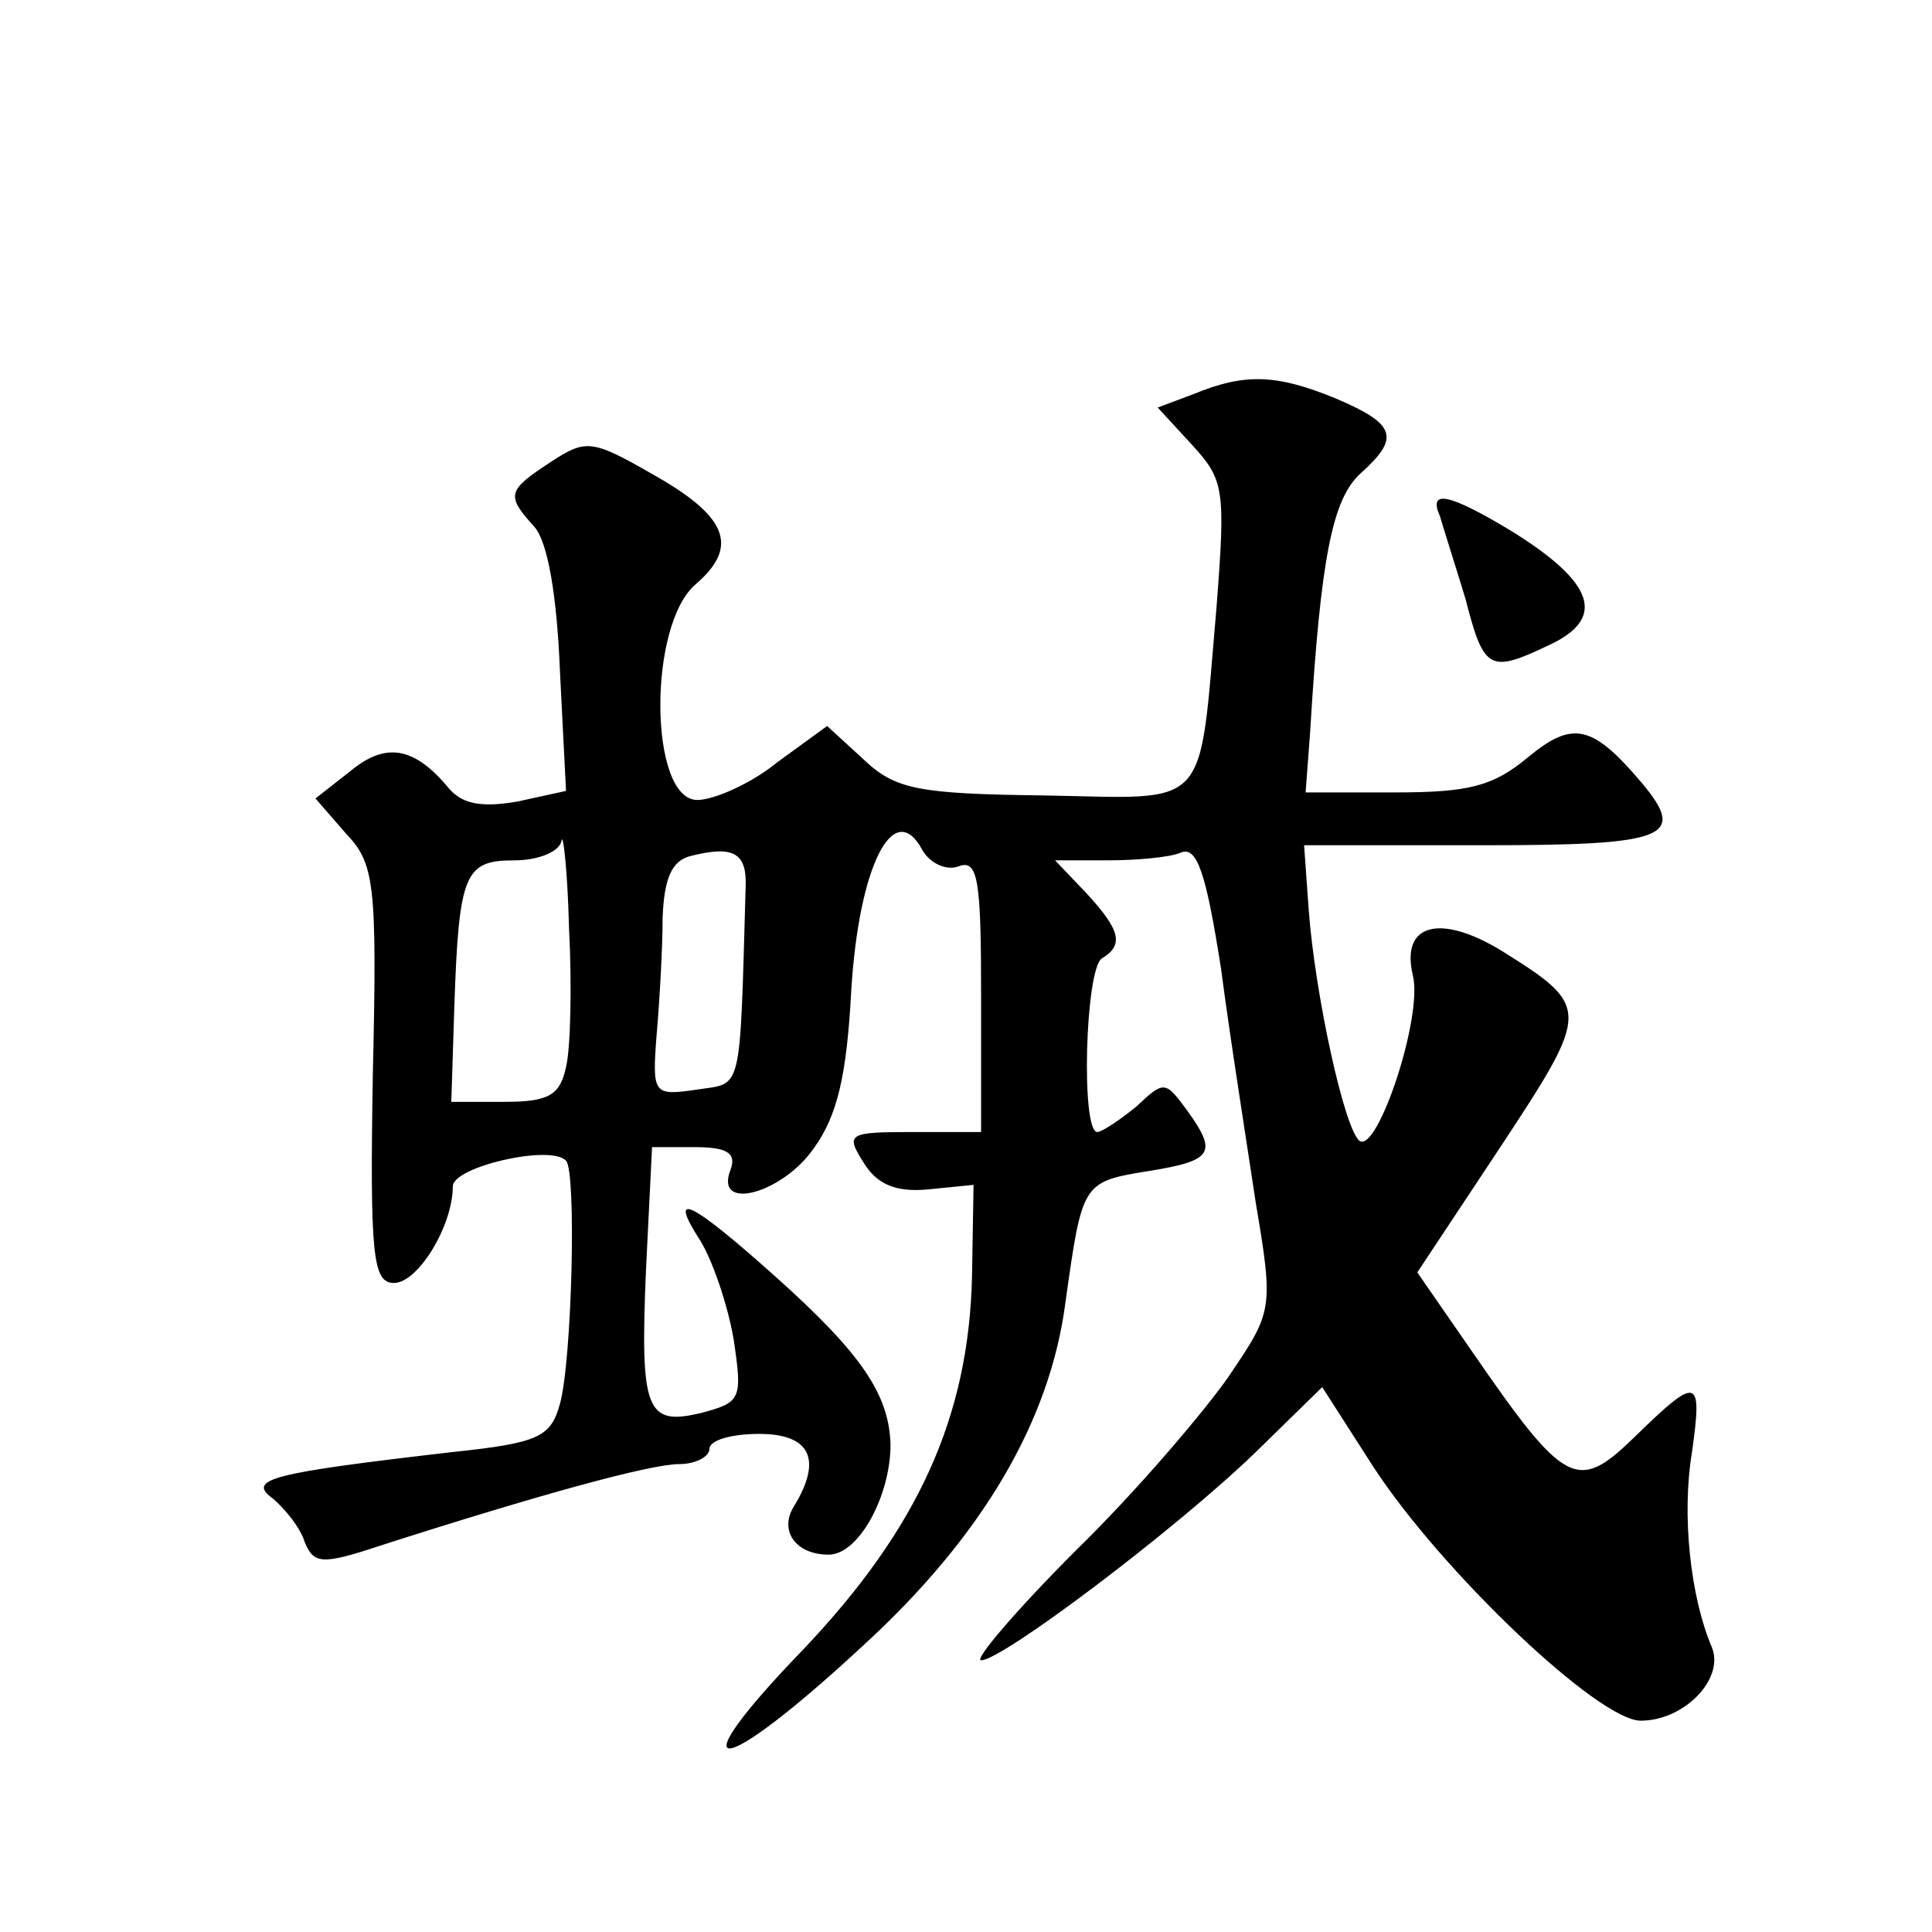
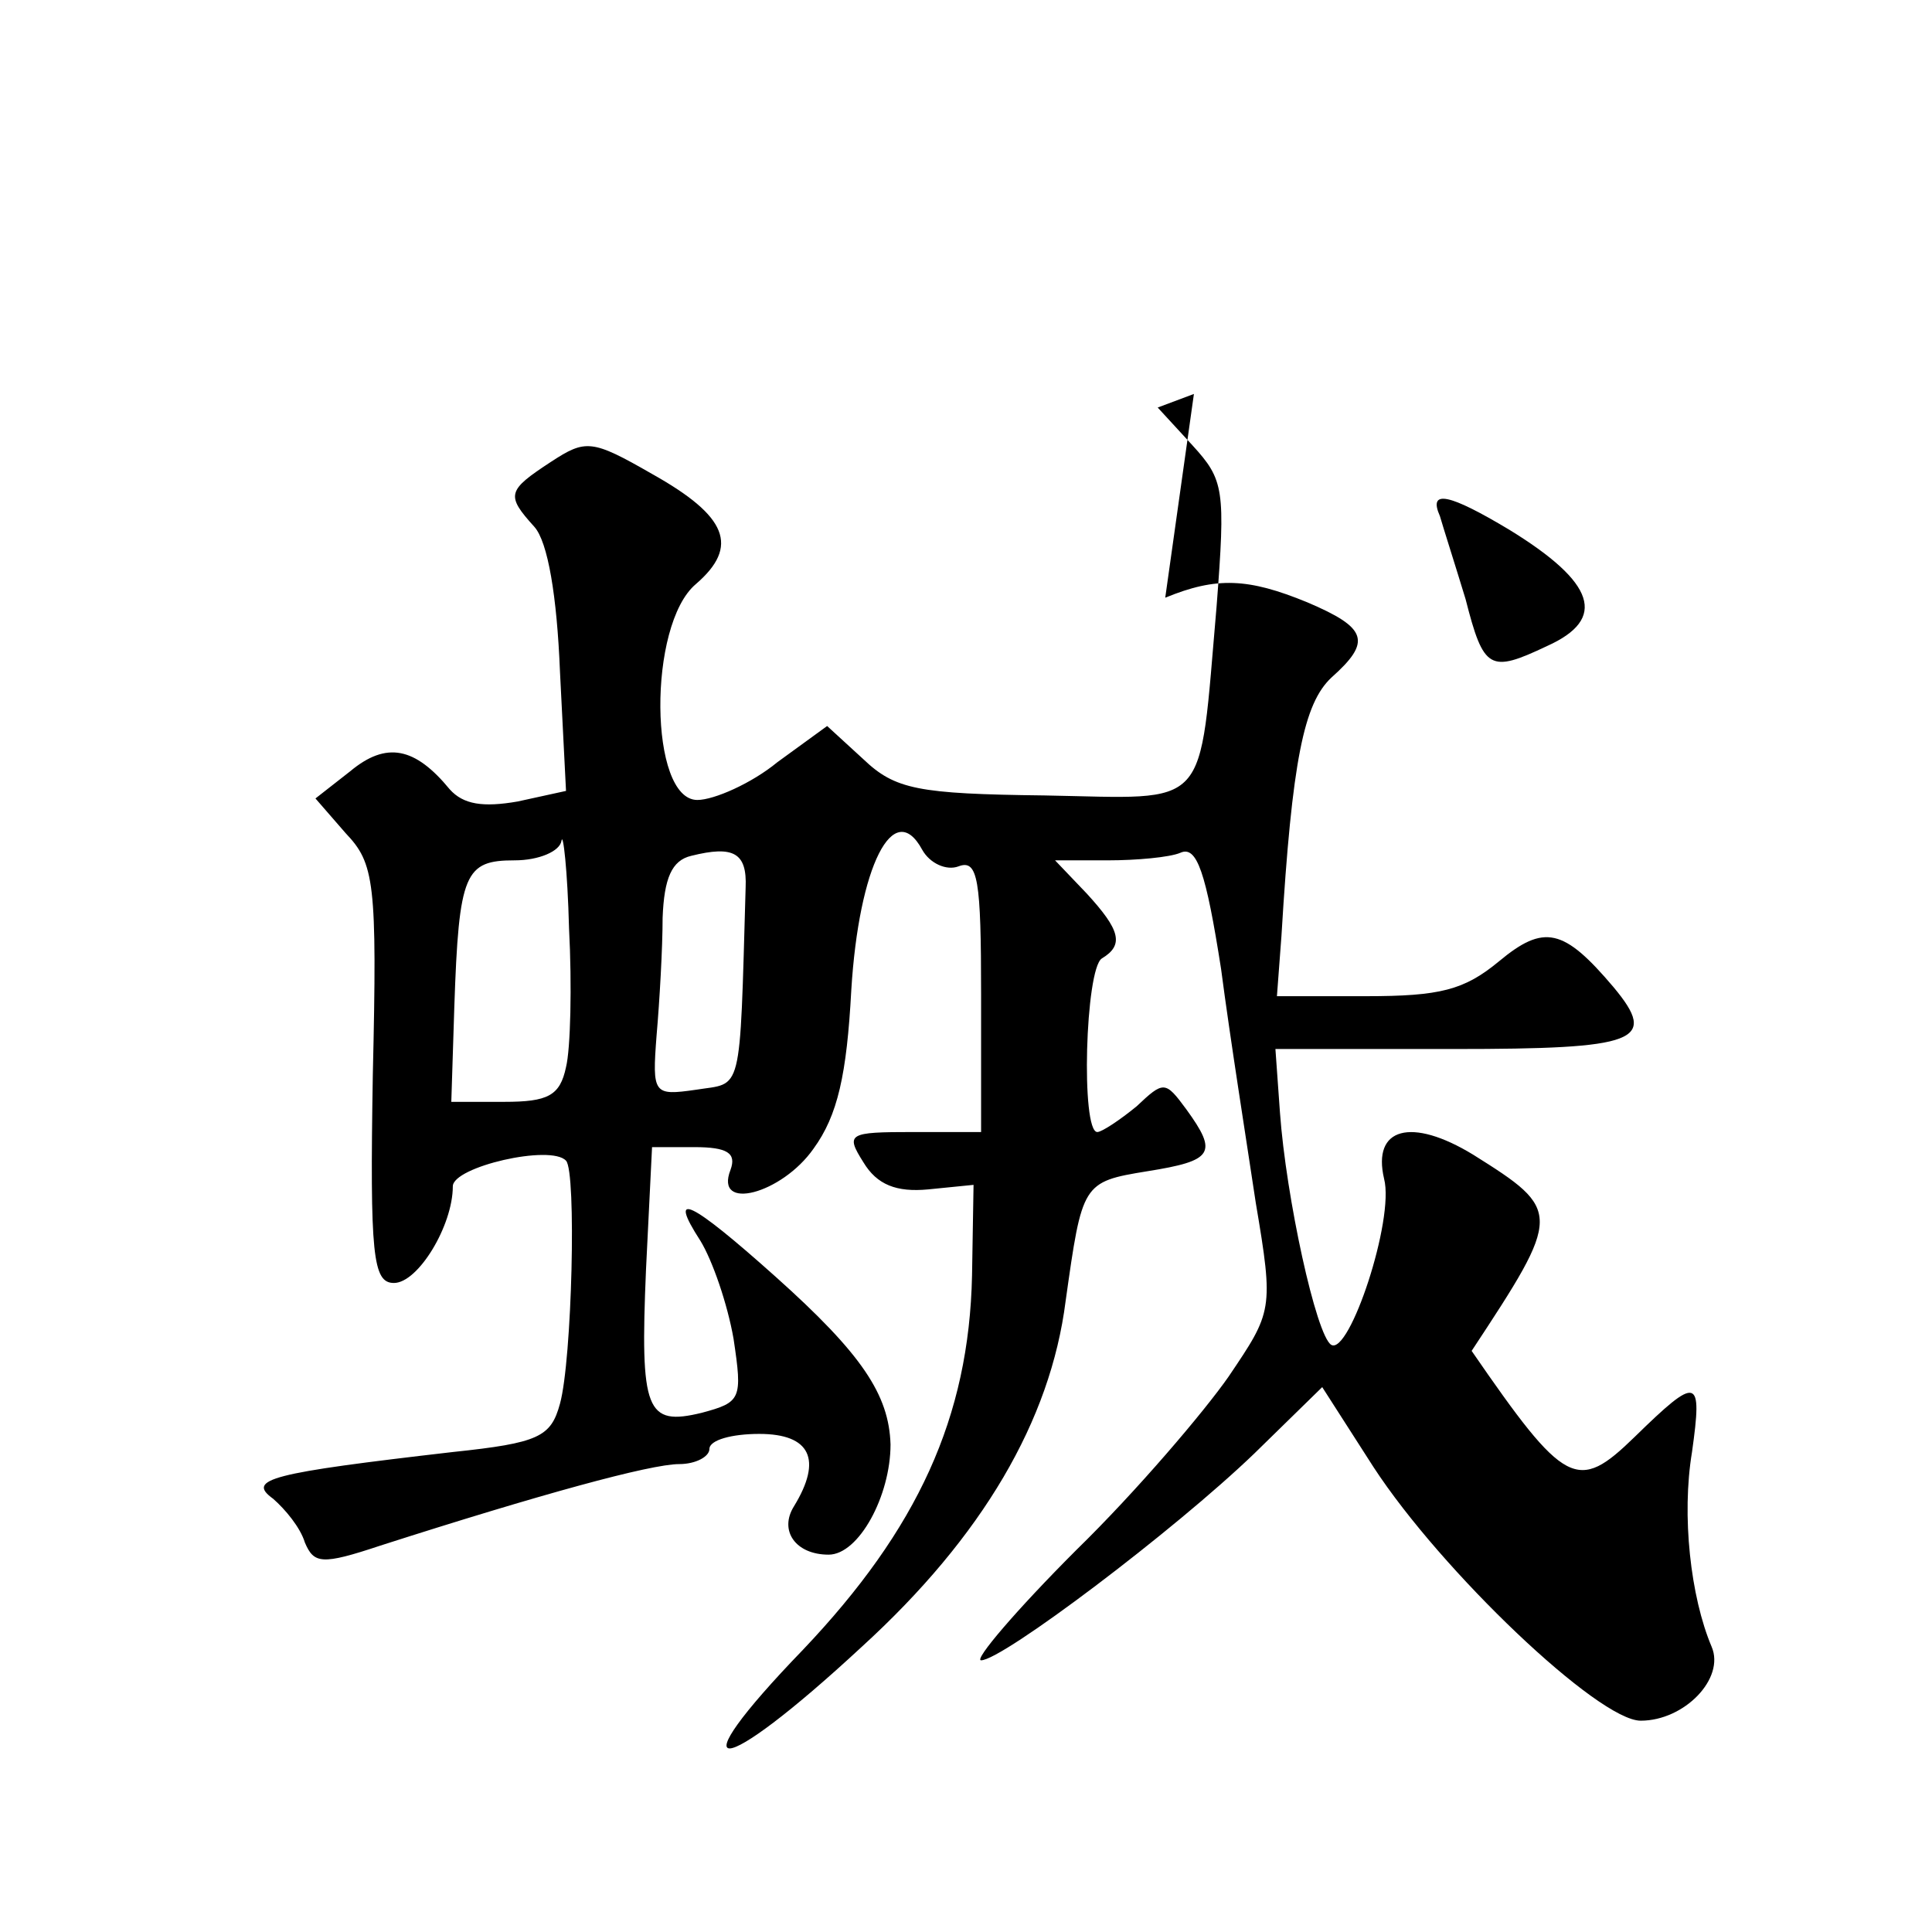
<svg xmlns="http://www.w3.org/2000/svg" version="1.0" width="128pt" height="128pt" viewBox="0 0 128 128" preserveAspectRatio="xMidYMid meet">
  <g transform="translate(0,128) scale(0.1,-0.1)" fill="#0" stroke="none">
-     <path d="M791 1019 l-24 -9 23 -25 c21 -23 22 -29 16 -107 -12 -137 -3 -127 -114 -125 -84 1 -99 4 -120 24 l-24 22 -33 -24 c-17 -14 -42 -25 -53 -25 -32 0 -33 116 -1 143 29 25 21 45 -29 73 -40 23 -44 23 -67 8 -29 -19 -30 -22 -11 -43 9 -10 15 -46 17 -96 l4 -79 -32 -7 c-23 -4 -36 -2 -45 8 -23 28 -42 32 -66 12 l-23 -18 20 -23 c19 -20 21 -32 18 -160 -2 -120 0 -138 14 -138 16 0 39 38 39 64 0 13 65 28 75 17 7 -7 4 -132 -4 -161 -6 -22 -14 -26 -71 -32 -121 -14 -137 -18 -119 -31 8 -7 18 -19 21 -29 6 -14 11 -15 50 -2 106 34 179 54 198 54 11 0 20 5 20 10 0 6 15 10 33 10 34 0 42 -17 23 -48 -10 -16 1 -32 23 -32 20 0 41 39 41 73 -1 33 -19 60 -76 111 -57 51 -72 58 -50 24 8 -13 18 -42 22 -65 6 -40 5 -42 -21 -49 -37 -9 -41 1 -37 95 l4 81 28 0 c22 0 28 -4 24 -15 -11 -28 34 -16 55 14 16 22 22 49 25 105 5 82 28 128 47 93 5 -9 16 -14 24 -11 13 5 15 -9 15 -85 l0 -91 -45 0 c-43 0 -45 -1 -33 -20 9 -15 22 -20 43 -18 l30 3 -1 -60 c-2 -94 -36 -168 -112 -248 -85 -88 -57 -87 39 2 80 73 125 150 135 229 11 78 11 79 54 86 44 7 47 12 26 41 -14 19 -15 19 -33 2 -11 -9 -23 -17 -26 -17 -11 0 -8 108 3 115 15 9 12 19 -10 43 l-21 22 35 0 c19 0 41 2 48 5 11 5 17 -13 27 -77 6 -46 17 -115 23 -155 12 -71 11 -72 -18 -115 -16 -23 -61 -76 -101 -115 -40 -40 -68 -73 -63 -73 14 0 128 86 181 137 l45 44 34 -53 c45 -69 149 -168 177 -168 29 0 56 28 47 49 -14 33 -20 87 -13 129 7 50 4 51 -38 10 -38 -37 -46 -33 -108 57 l-36 52 55 83 c60 91 60 93 1 130 -41 25 -67 18 -59 -16 7 -27 -23 -117 -35 -110 -10 6 -30 98 -34 154 l-3 42 118 0 c122 0 136 5 106 41 -33 39 -46 42 -76 17 -23 -19 -39 -23 -88 -23 l-59 0 3 40 c7 117 15 154 33 171 27 24 24 33 -16 50 -39 16 -60 17 -94 3z m-416 -446 c-4 -19 -12 -23 -41 -23 l-35 0 2 63 c3 89 7 97 40 97 16 0 30 6 31 13 1 6 4 -19 5 -58 2 -38 1 -80 -2 -92z m119 119 c-4 -140 -2 -129 -33 -134 -28 -4 -29 -3 -26 36 2 23 4 58 4 78 1 26 6 38 19 41 28 7 37 2 36 -21z M954 938 c2 -7 10 -32 17 -55 12 -47 16 -49 54 -31 40 18 32 42 -25 77 -40 24 -54 27 -46 9z" />
+     <path d="M791 1019 l-24 -9 23 -25 c21 -23 22 -29 16 -107 -12 -137 -3 -127 -114 -125 -84 1 -99 4 -120 24 l-24 22 -33 -24 c-17 -14 -42 -25 -53 -25 -32 0 -33 116 -1 143 29 25 21 45 -29 73 -40 23 -44 23 -67 8 -29 -19 -30 -22 -11 -43 9 -10 15 -46 17 -96 l4 -79 -32 -7 c-23 -4 -36 -2 -45 8 -23 28 -42 32 -66 12 l-23 -18 20 -23 c19 -20 21 -32 18 -160 -2 -120 0 -138 14 -138 16 0 39 38 39 64 0 13 65 28 75 17 7 -7 4 -132 -4 -161 -6 -22 -14 -26 -71 -32 -121 -14 -137 -18 -119 -31 8 -7 18 -19 21 -29 6 -14 11 -15 50 -2 106 34 179 54 198 54 11 0 20 5 20 10 0 6 15 10 33 10 34 0 42 -17 23 -48 -10 -16 1 -32 23 -32 20 0 41 39 41 73 -1 33 -19 60 -76 111 -57 51 -72 58 -50 24 8 -13 18 -42 22 -65 6 -40 5 -42 -21 -49 -37 -9 -41 1 -37 95 l4 81 28 0 c22 0 28 -4 24 -15 -11 -28 34 -16 55 14 16 22 22 49 25 105 5 82 28 128 47 93 5 -9 16 -14 24 -11 13 5 15 -9 15 -85 l0 -91 -45 0 c-43 0 -45 -1 -33 -20 9 -15 22 -20 43 -18 l30 3 -1 -60 c-2 -94 -36 -168 -112 -248 -85 -88 -57 -87 39 2 80 73 125 150 135 229 11 78 11 79 54 86 44 7 47 12 26 41 -14 19 -15 19 -33 2 -11 -9 -23 -17 -26 -17 -11 0 -8 108 3 115 15 9 12 19 -10 43 l-21 22 35 0 c19 0 41 2 48 5 11 5 17 -13 27 -77 6 -46 17 -115 23 -155 12 -71 11 -72 -18 -115 -16 -23 -61 -76 -101 -115 -40 -40 -68 -73 -63 -73 14 0 128 86 181 137 l45 44 34 -53 c45 -69 149 -168 177 -168 29 0 56 28 47 49 -14 33 -20 87 -13 129 7 50 4 51 -38 10 -38 -37 -46 -33 -108 57 c60 91 60 93 1 130 -41 25 -67 18 -59 -16 7 -27 -23 -117 -35 -110 -10 6 -30 98 -34 154 l-3 42 118 0 c122 0 136 5 106 41 -33 39 -46 42 -76 17 -23 -19 -39 -23 -88 -23 l-59 0 3 40 c7 117 15 154 33 171 27 24 24 33 -16 50 -39 16 -60 17 -94 3z m-416 -446 c-4 -19 -12 -23 -41 -23 l-35 0 2 63 c3 89 7 97 40 97 16 0 30 6 31 13 1 6 4 -19 5 -58 2 -38 1 -80 -2 -92z m119 119 c-4 -140 -2 -129 -33 -134 -28 -4 -29 -3 -26 36 2 23 4 58 4 78 1 26 6 38 19 41 28 7 37 2 36 -21z M954 938 c2 -7 10 -32 17 -55 12 -47 16 -49 54 -31 40 18 32 42 -25 77 -40 24 -54 27 -46 9z" />
  </g>
</svg>